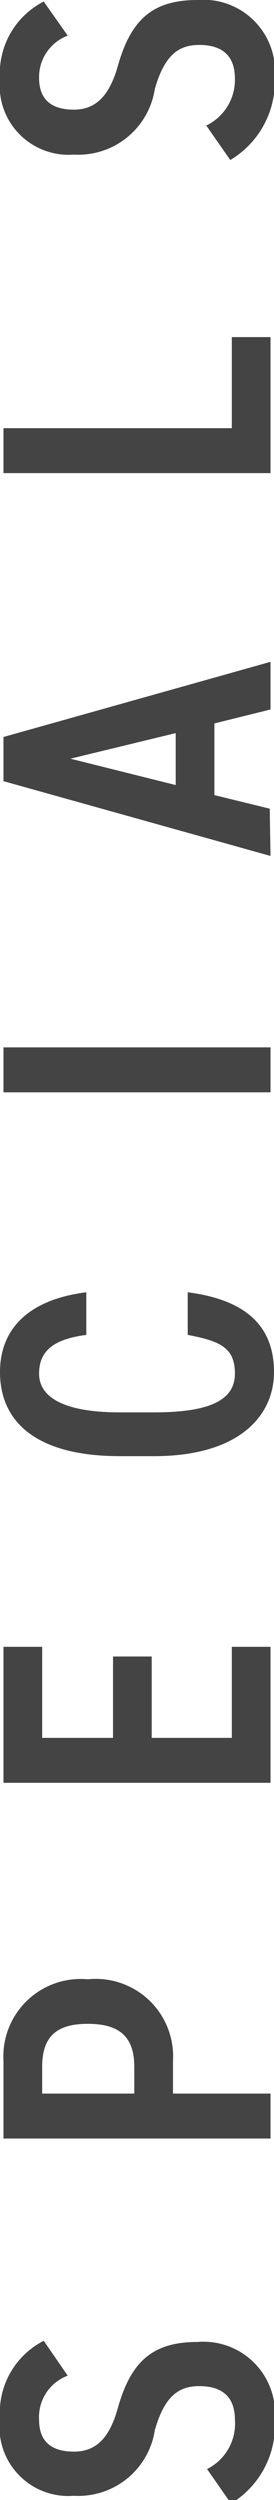
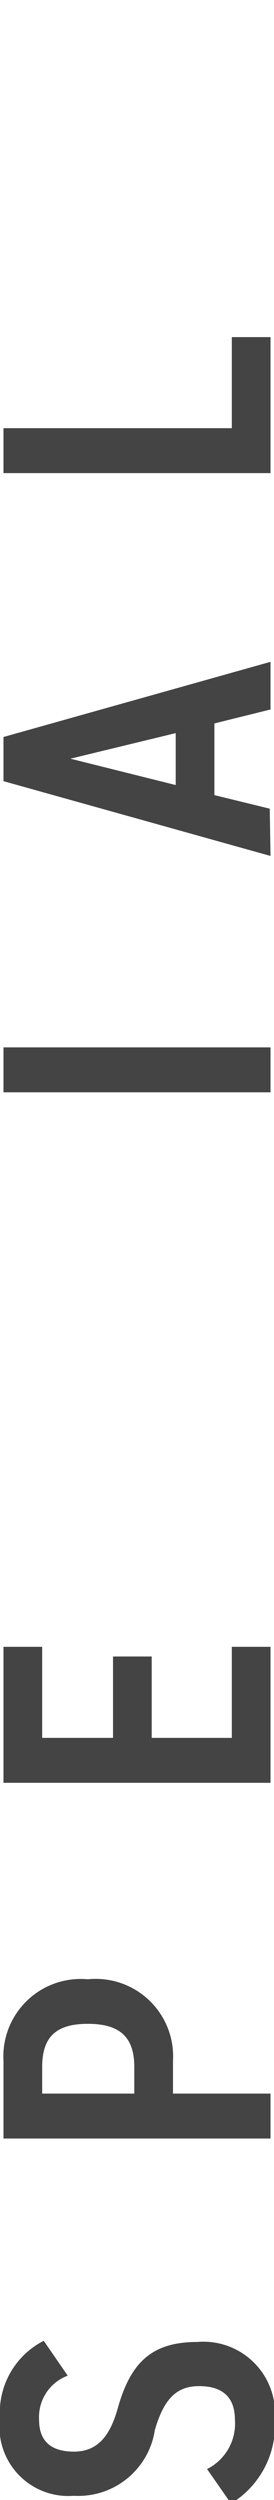
<svg xmlns="http://www.w3.org/2000/svg" width="7.08" height="64.52" viewBox="0 0 7.08 64.52">
  <defs>
    <style>
      .a {
        fill: #444;
      }
    </style>
  </defs>
  <title>camerawoman-pagetitle</title>
  <g>
    <path class="a" d="M3.21,65.86A1.14,1.14,0,0,0,2.47,67c0,.56.32.82.9.82s.92-.36,1.13-1.11c.33-1.18.87-1.72,2.06-1.72a1.85,1.85,0,0,1,2,2,2.36,2.36,0,0,1-1.13,2.17l-.62-.89A1.31,1.31,0,0,0,7.53,67c0-.67-.42-.87-.92-.87s-.89.22-1.15,1.14a2,2,0,0,1-2.09,1.69,1.78,1.78,0,0,1-1.91-2,2.08,2.08,0,0,1,1.13-2Z" transform="translate(-1.46 -4.55)" />
    <path class="a" d="M5.93,58.58H8.45v1.16H1.55v-2a2,2,0,0,1,2.18-2.11,2,2,0,0,1,2.2,2.11Zm-1-.69c0-.8-.41-1.11-1.2-1.11s-1.18.31-1.18,1.11v.69H4.93Z" transform="translate(-1.46 -4.55)" />
    <path class="a" d="M1.55,47.05h1V49.4H4.38V47.3h1v2.1H7.45V47.05h1v3.51H1.55Z" transform="translate(-1.46 -4.55)" />
-     <path class="a" d="M3.69,39c-.84.11-1.22.41-1.22,1s.6,1,2.09,1h.88c1.47,0,2.09-.33,2.09-1s-.38-.84-1.22-1v-1.1c1.55.2,2.23.91,2.23,2.06s-.93,2.17-3.1,2.17H4.56c-2.17,0-3.1-.89-3.1-2.17,0-1.11.73-1.87,2.23-2.06Z" transform="translate(-1.46 -4.55)" />
    <path class="a" d="M8.45,31.58v1.16H1.55V31.58Z" transform="translate(-1.46 -4.55)" />
    <path class="a" d="M8.45,26.64l-6.9-1.93V23.57l6.9-1.94v1.23L7,23.22v1.85l1.43.35ZM6,24.81V23.47l-2.72.66Z" transform="translate(-1.46 -4.55)" />
    <path class="a" d="M7.45,15.6V13.25h1v3.51H1.55V15.6Z" transform="translate(-1.46 -4.55)" />
-     <path class="a" d="M3.21,5.47a1.14,1.14,0,0,0-.74,1.09c0,.56.32.82.9.82S4.29,7,4.5,6.27c.33-1.18.87-1.72,2.06-1.72a1.85,1.85,0,0,1,2,2A2.36,2.36,0,0,1,7.41,8.68l-.62-.89a1.31,1.31,0,0,0,.74-1.21c0-.67-.42-.87-.92-.87s-.89.22-1.15,1.14A2,2,0,0,1,3.37,8.54,1.78,1.78,0,0,1,1.46,6.59a2.08,2.08,0,0,1,1.13-2Z" transform="translate(-1.46 -4.55)" />
  </g>
</svg>